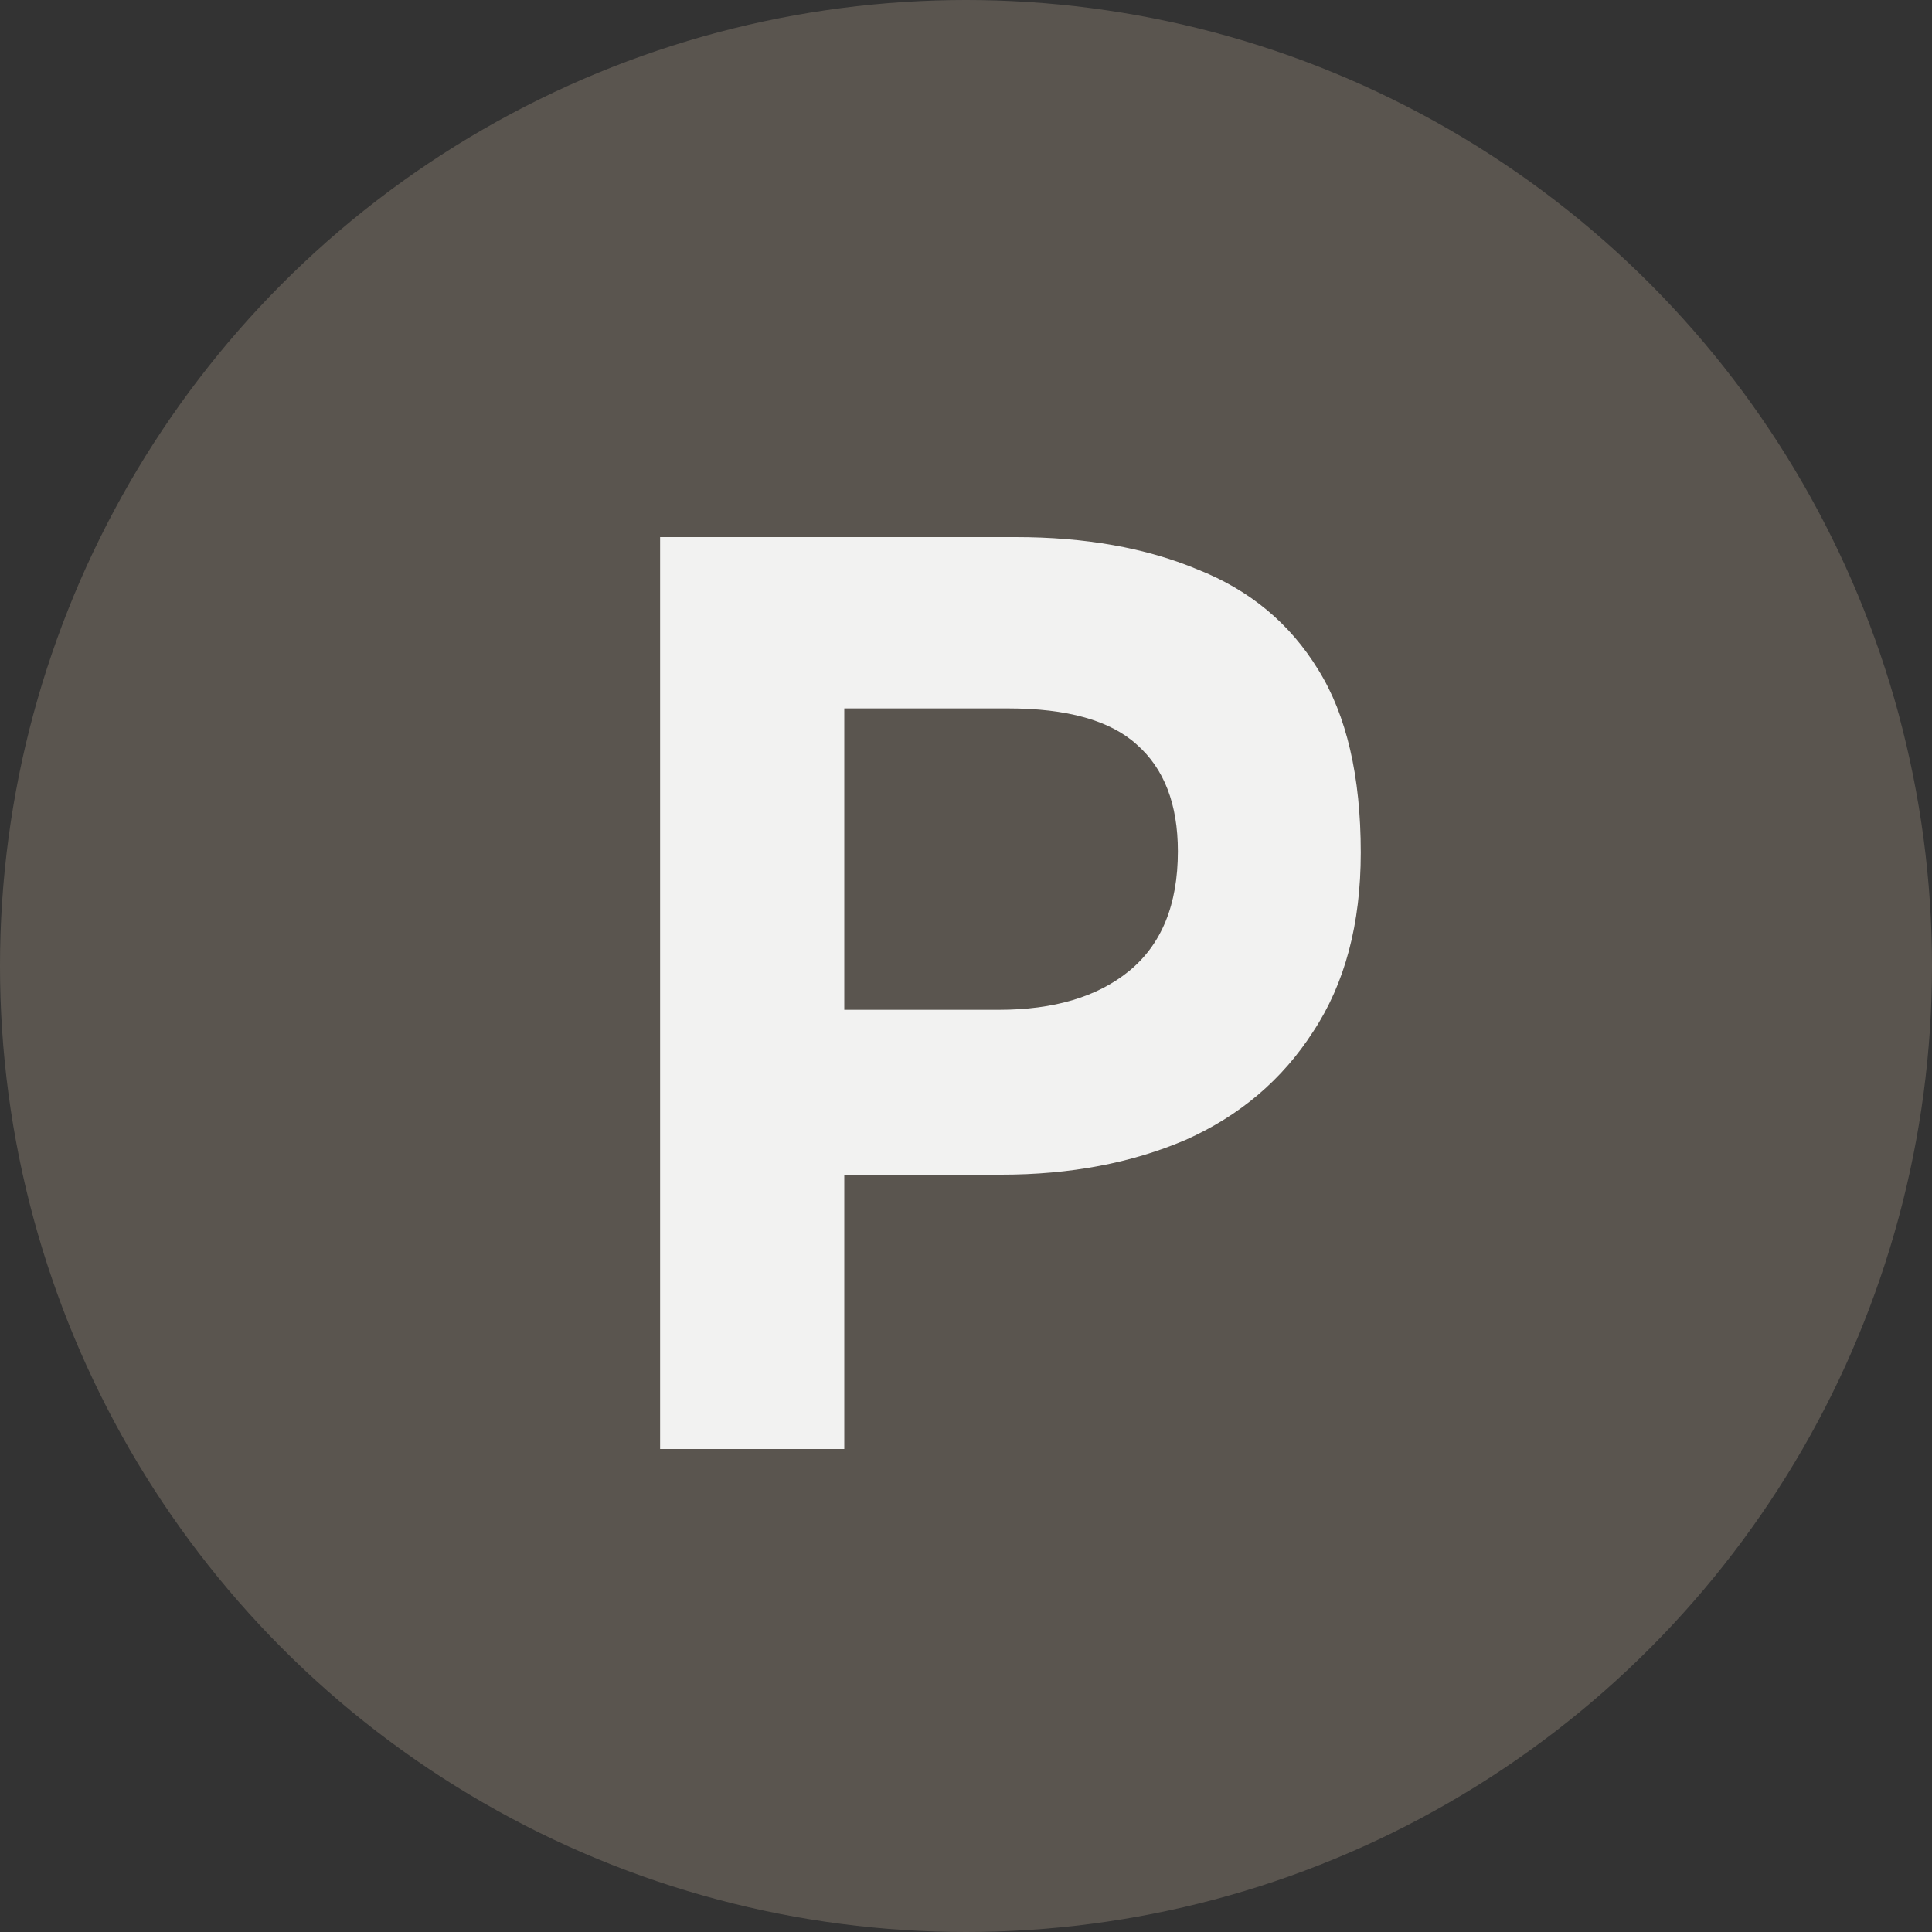
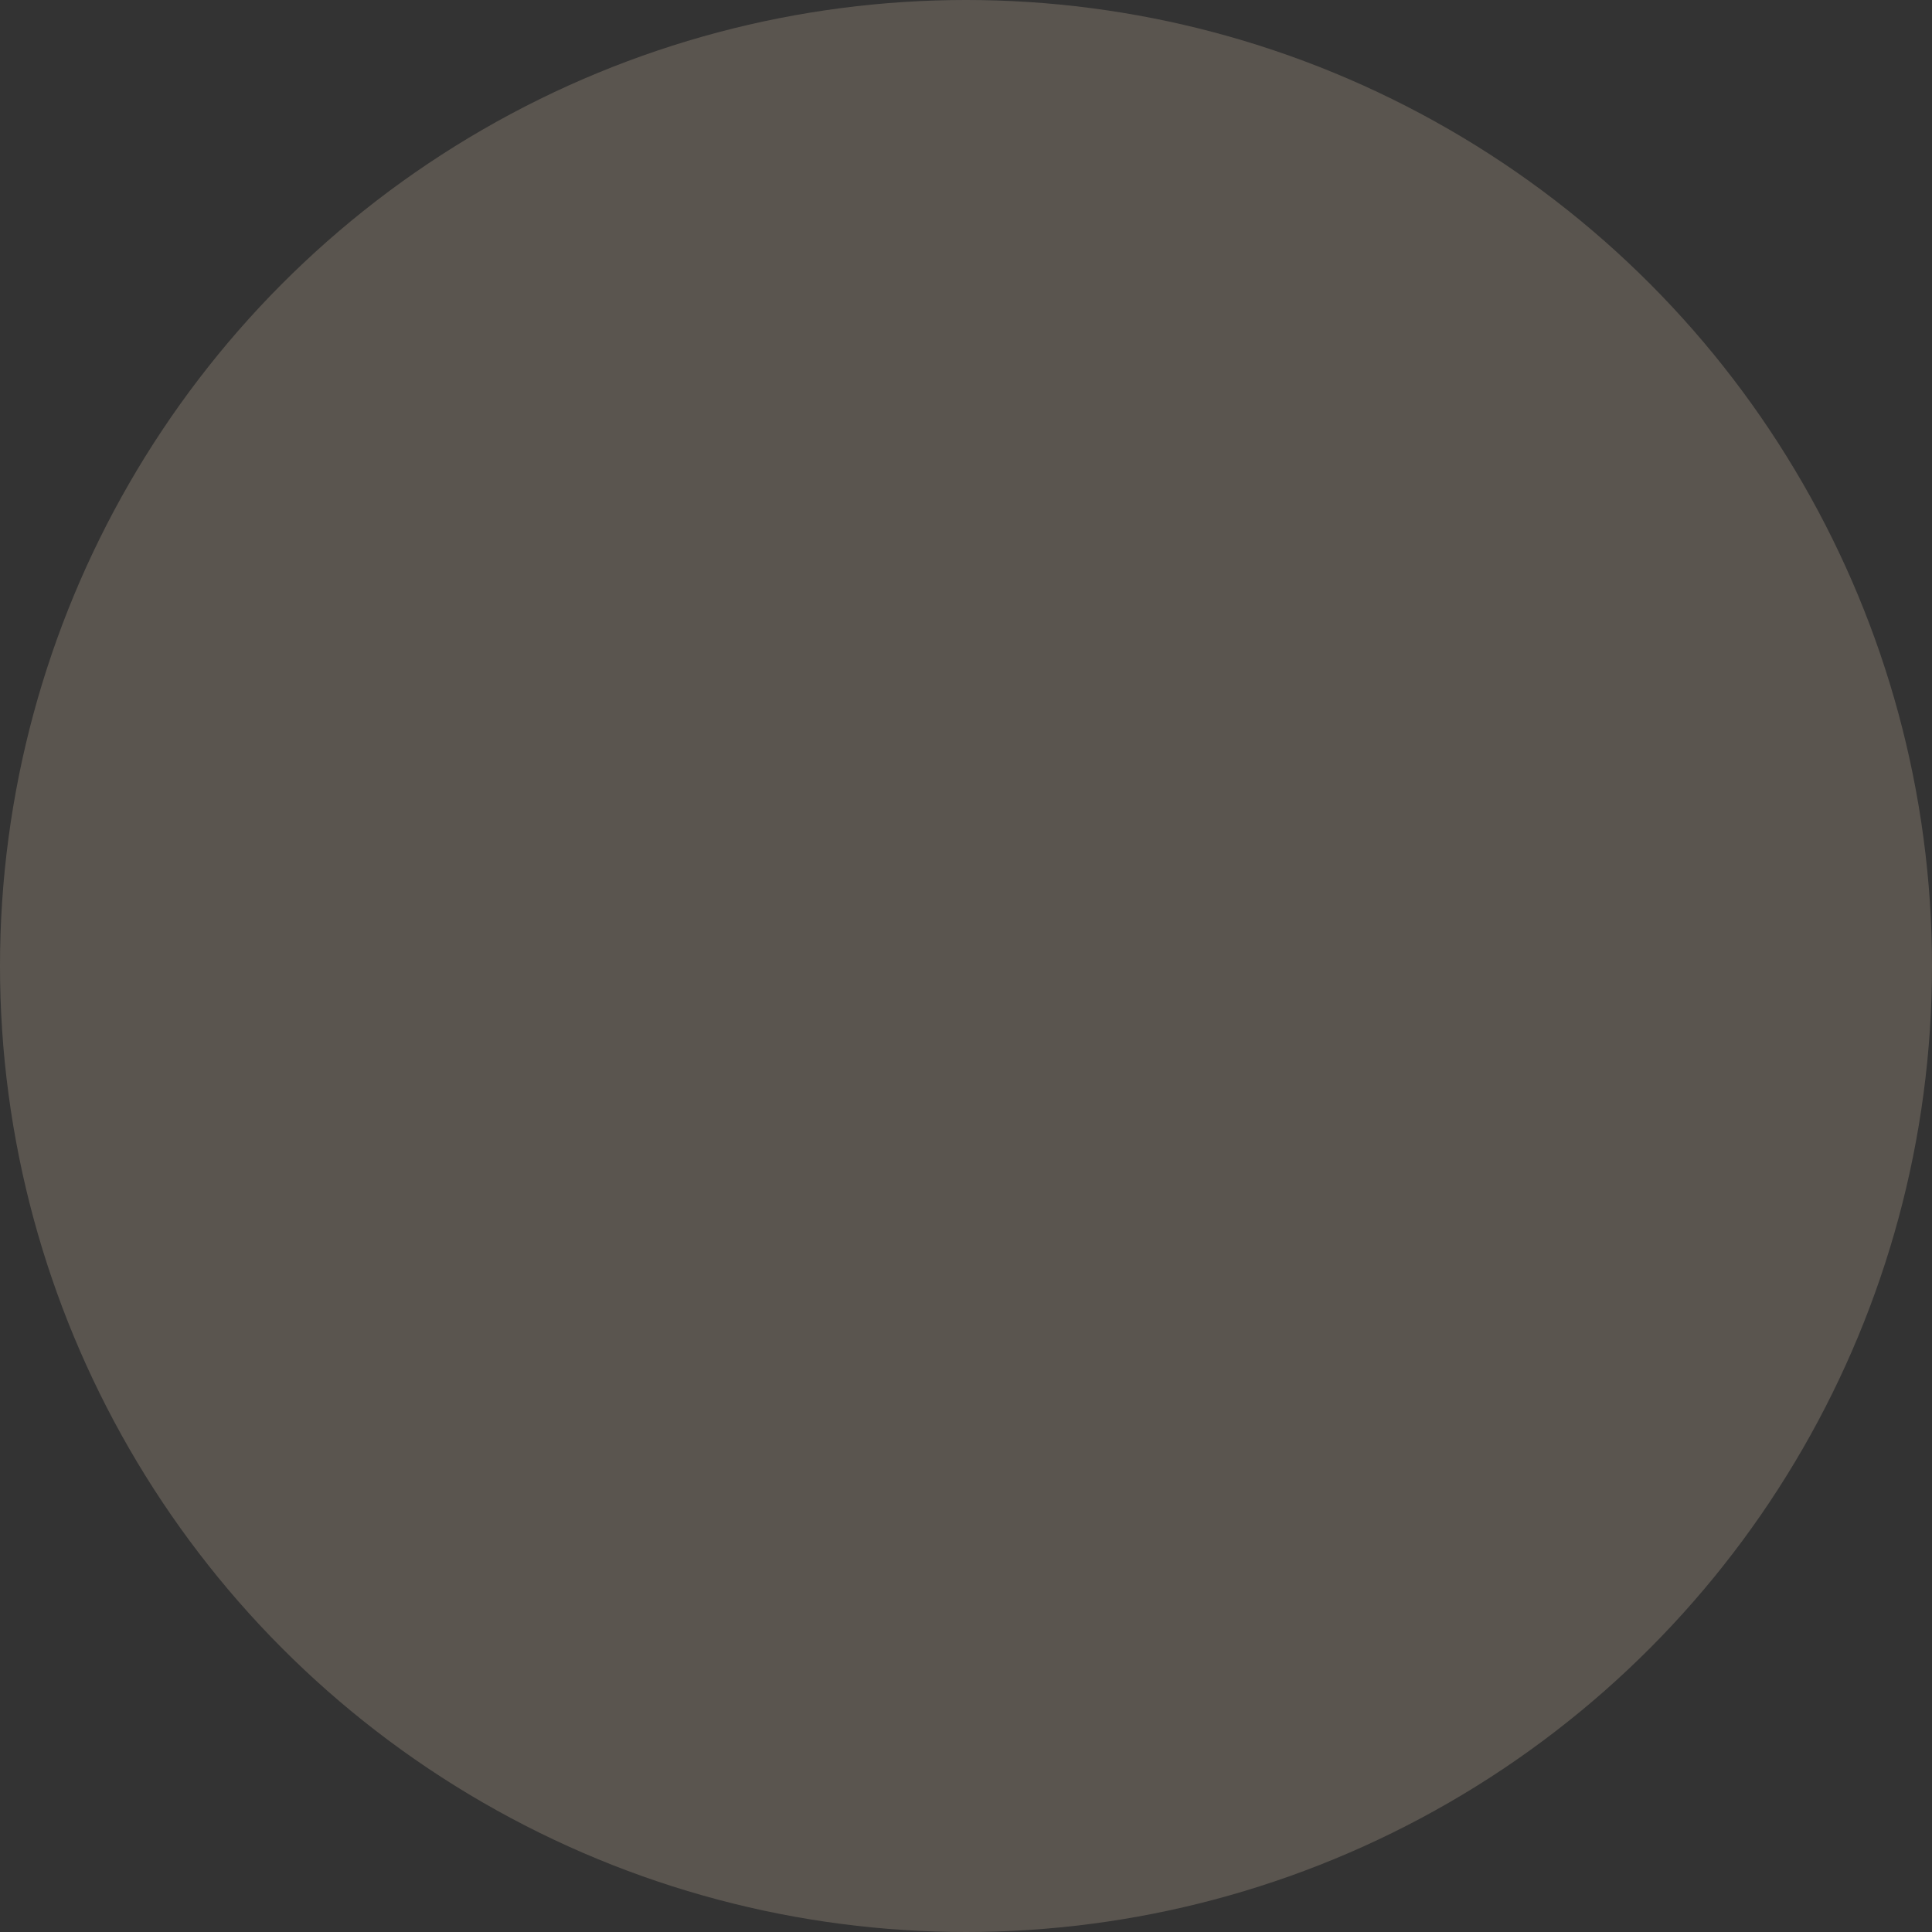
<svg xmlns="http://www.w3.org/2000/svg" width="24" height="24" viewBox="0 0 24 24" fill="none">
  <rect x="0" y="0" width="24" height="24" fill="#333333" stroke="none" />
  <circle cx="12" cy="12" r="12" fill="#6C645C" fill-opacity="0.7" />
-   <path d="M8.2 18V6.672H12.616C13.48 6.672 14.232 6.805 14.872 7.072C15.523 7.328 16.024 7.744 16.376 8.32C16.728 8.885 16.904 9.643 16.904 10.592C16.904 11.477 16.707 12.219 16.312 12.816C15.928 13.413 15.4 13.861 14.728 14.16C14.056 14.448 13.293 14.592 12.44 14.592H10.488V18H8.2ZM10.488 12.544H12.408C13.091 12.544 13.63 12.384 14.024 12.064C14.43 11.733 14.632 11.237 14.632 10.576C14.632 9.989 14.461 9.547 14.12 9.248C13.79 8.949 13.256 8.8 12.52 8.8H10.488V12.544Z" fill="#F2F2F1" />
</svg>